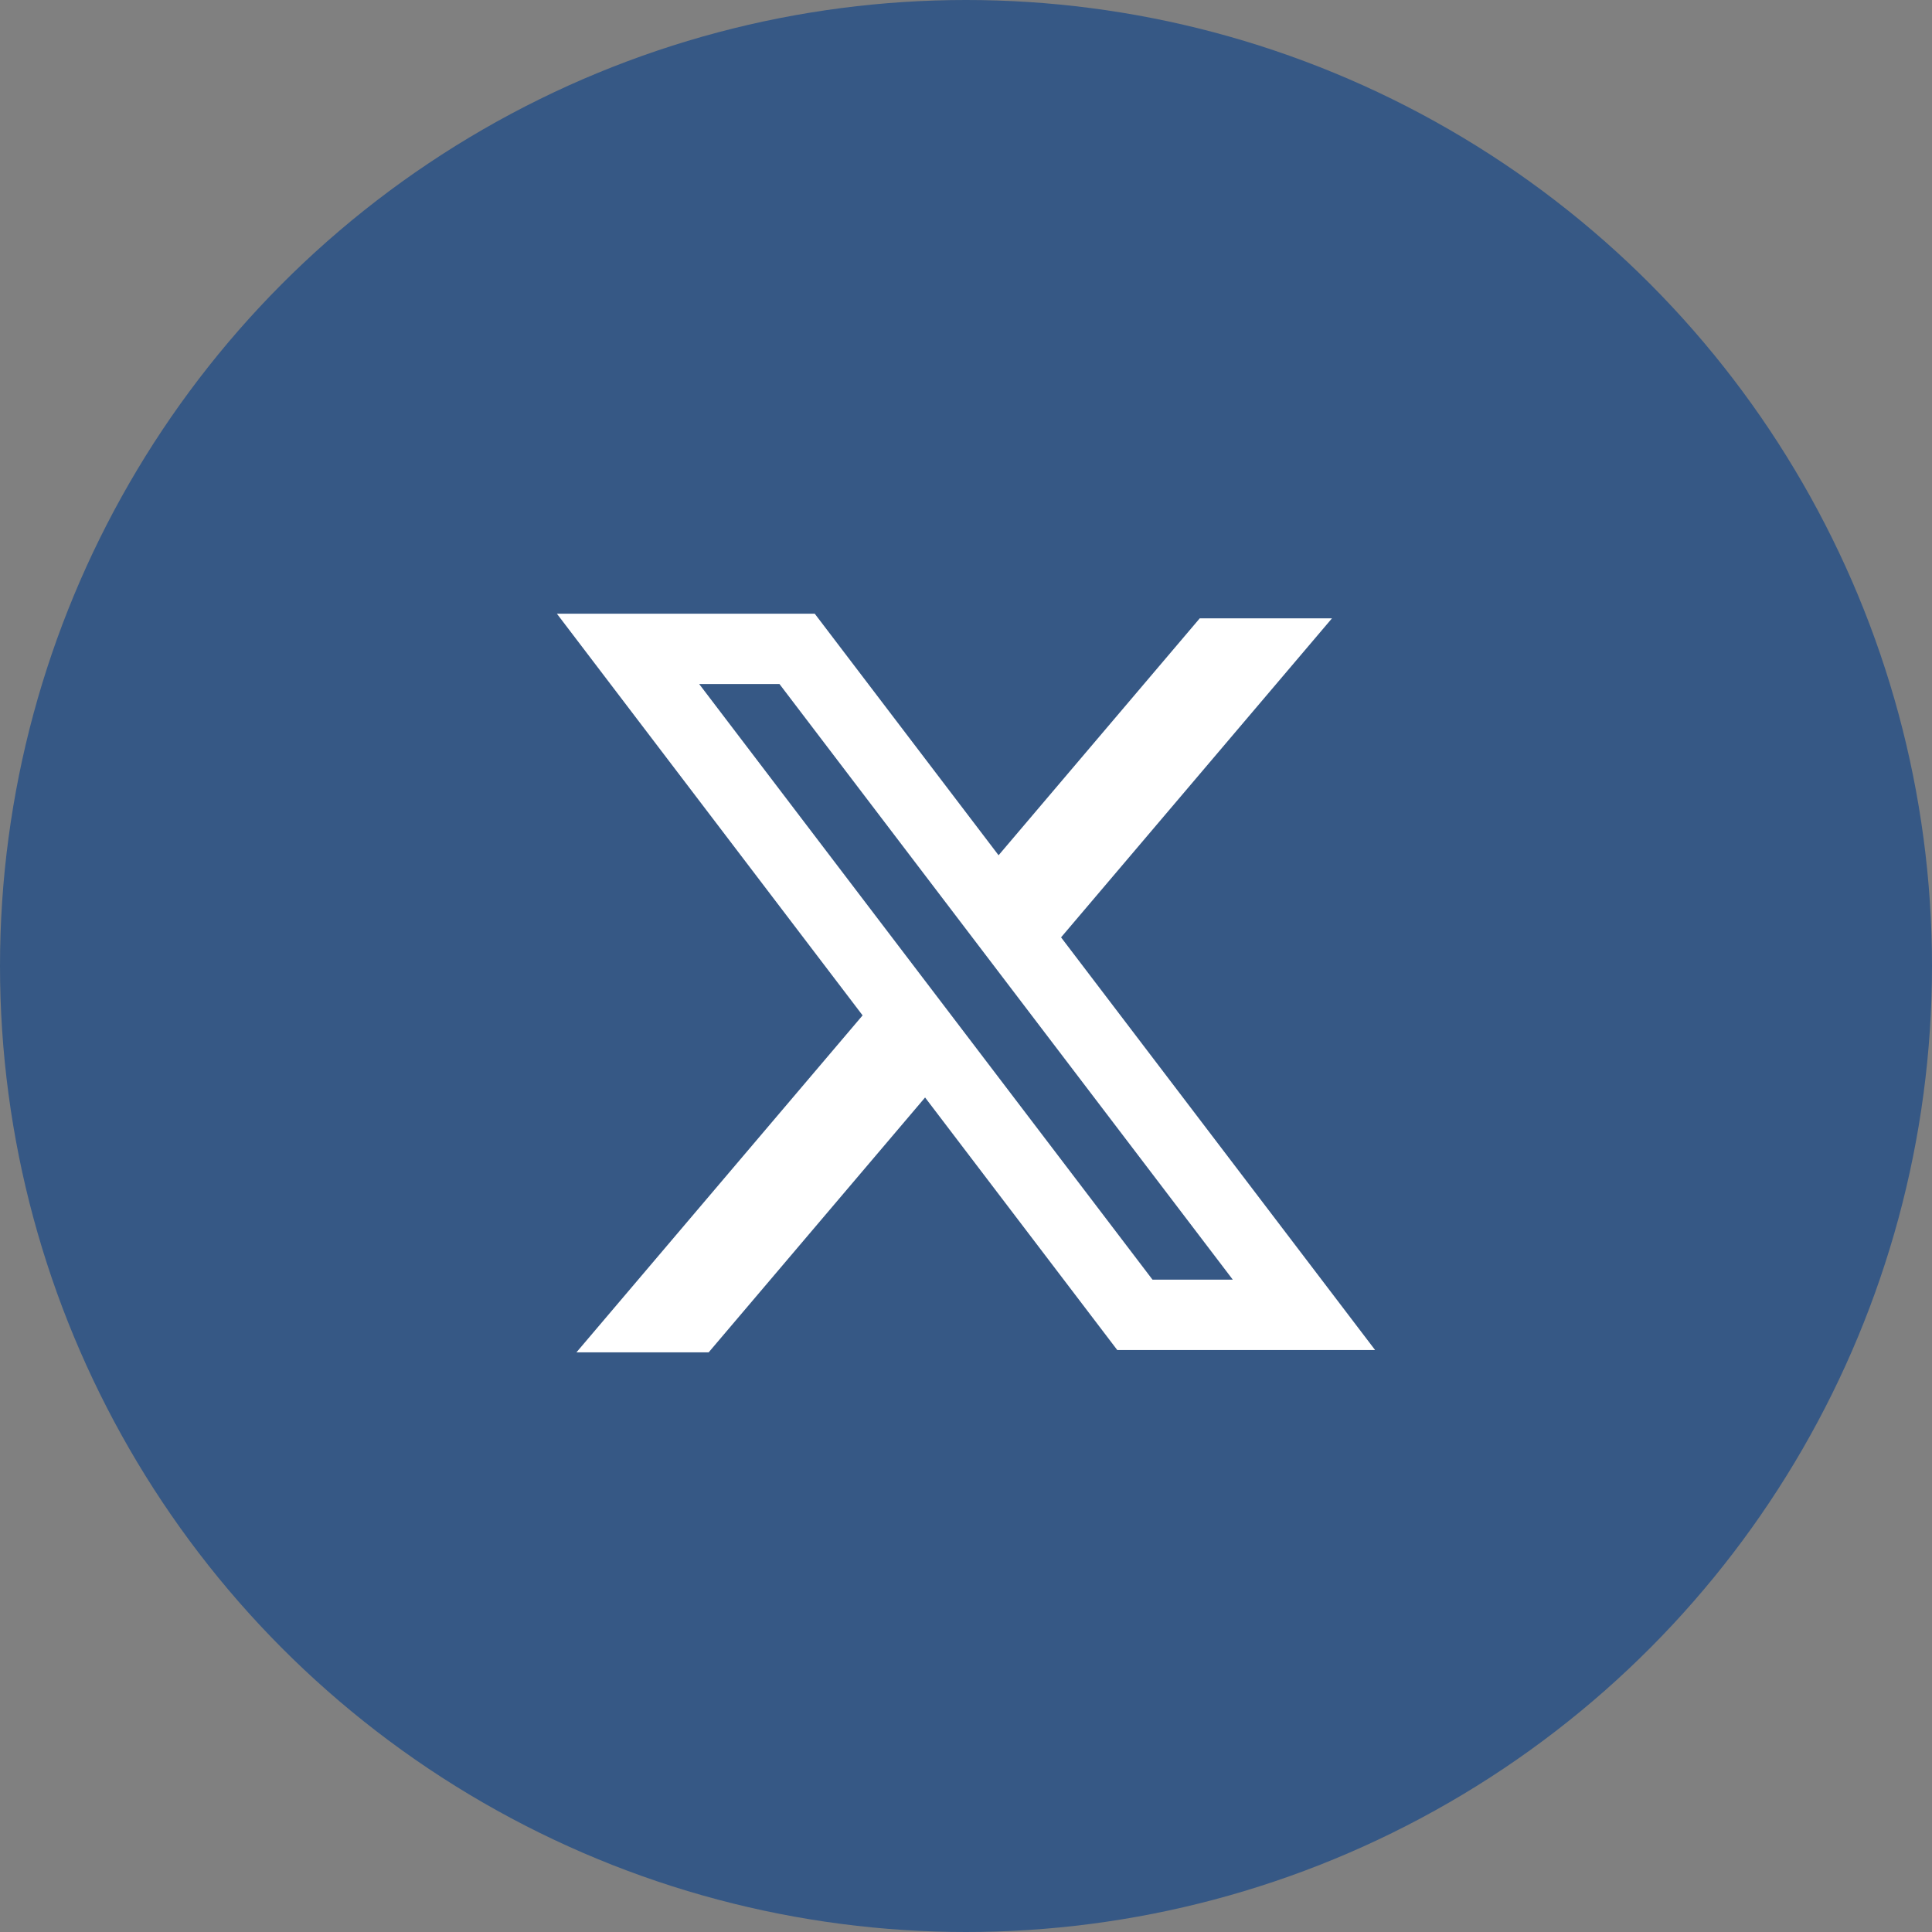
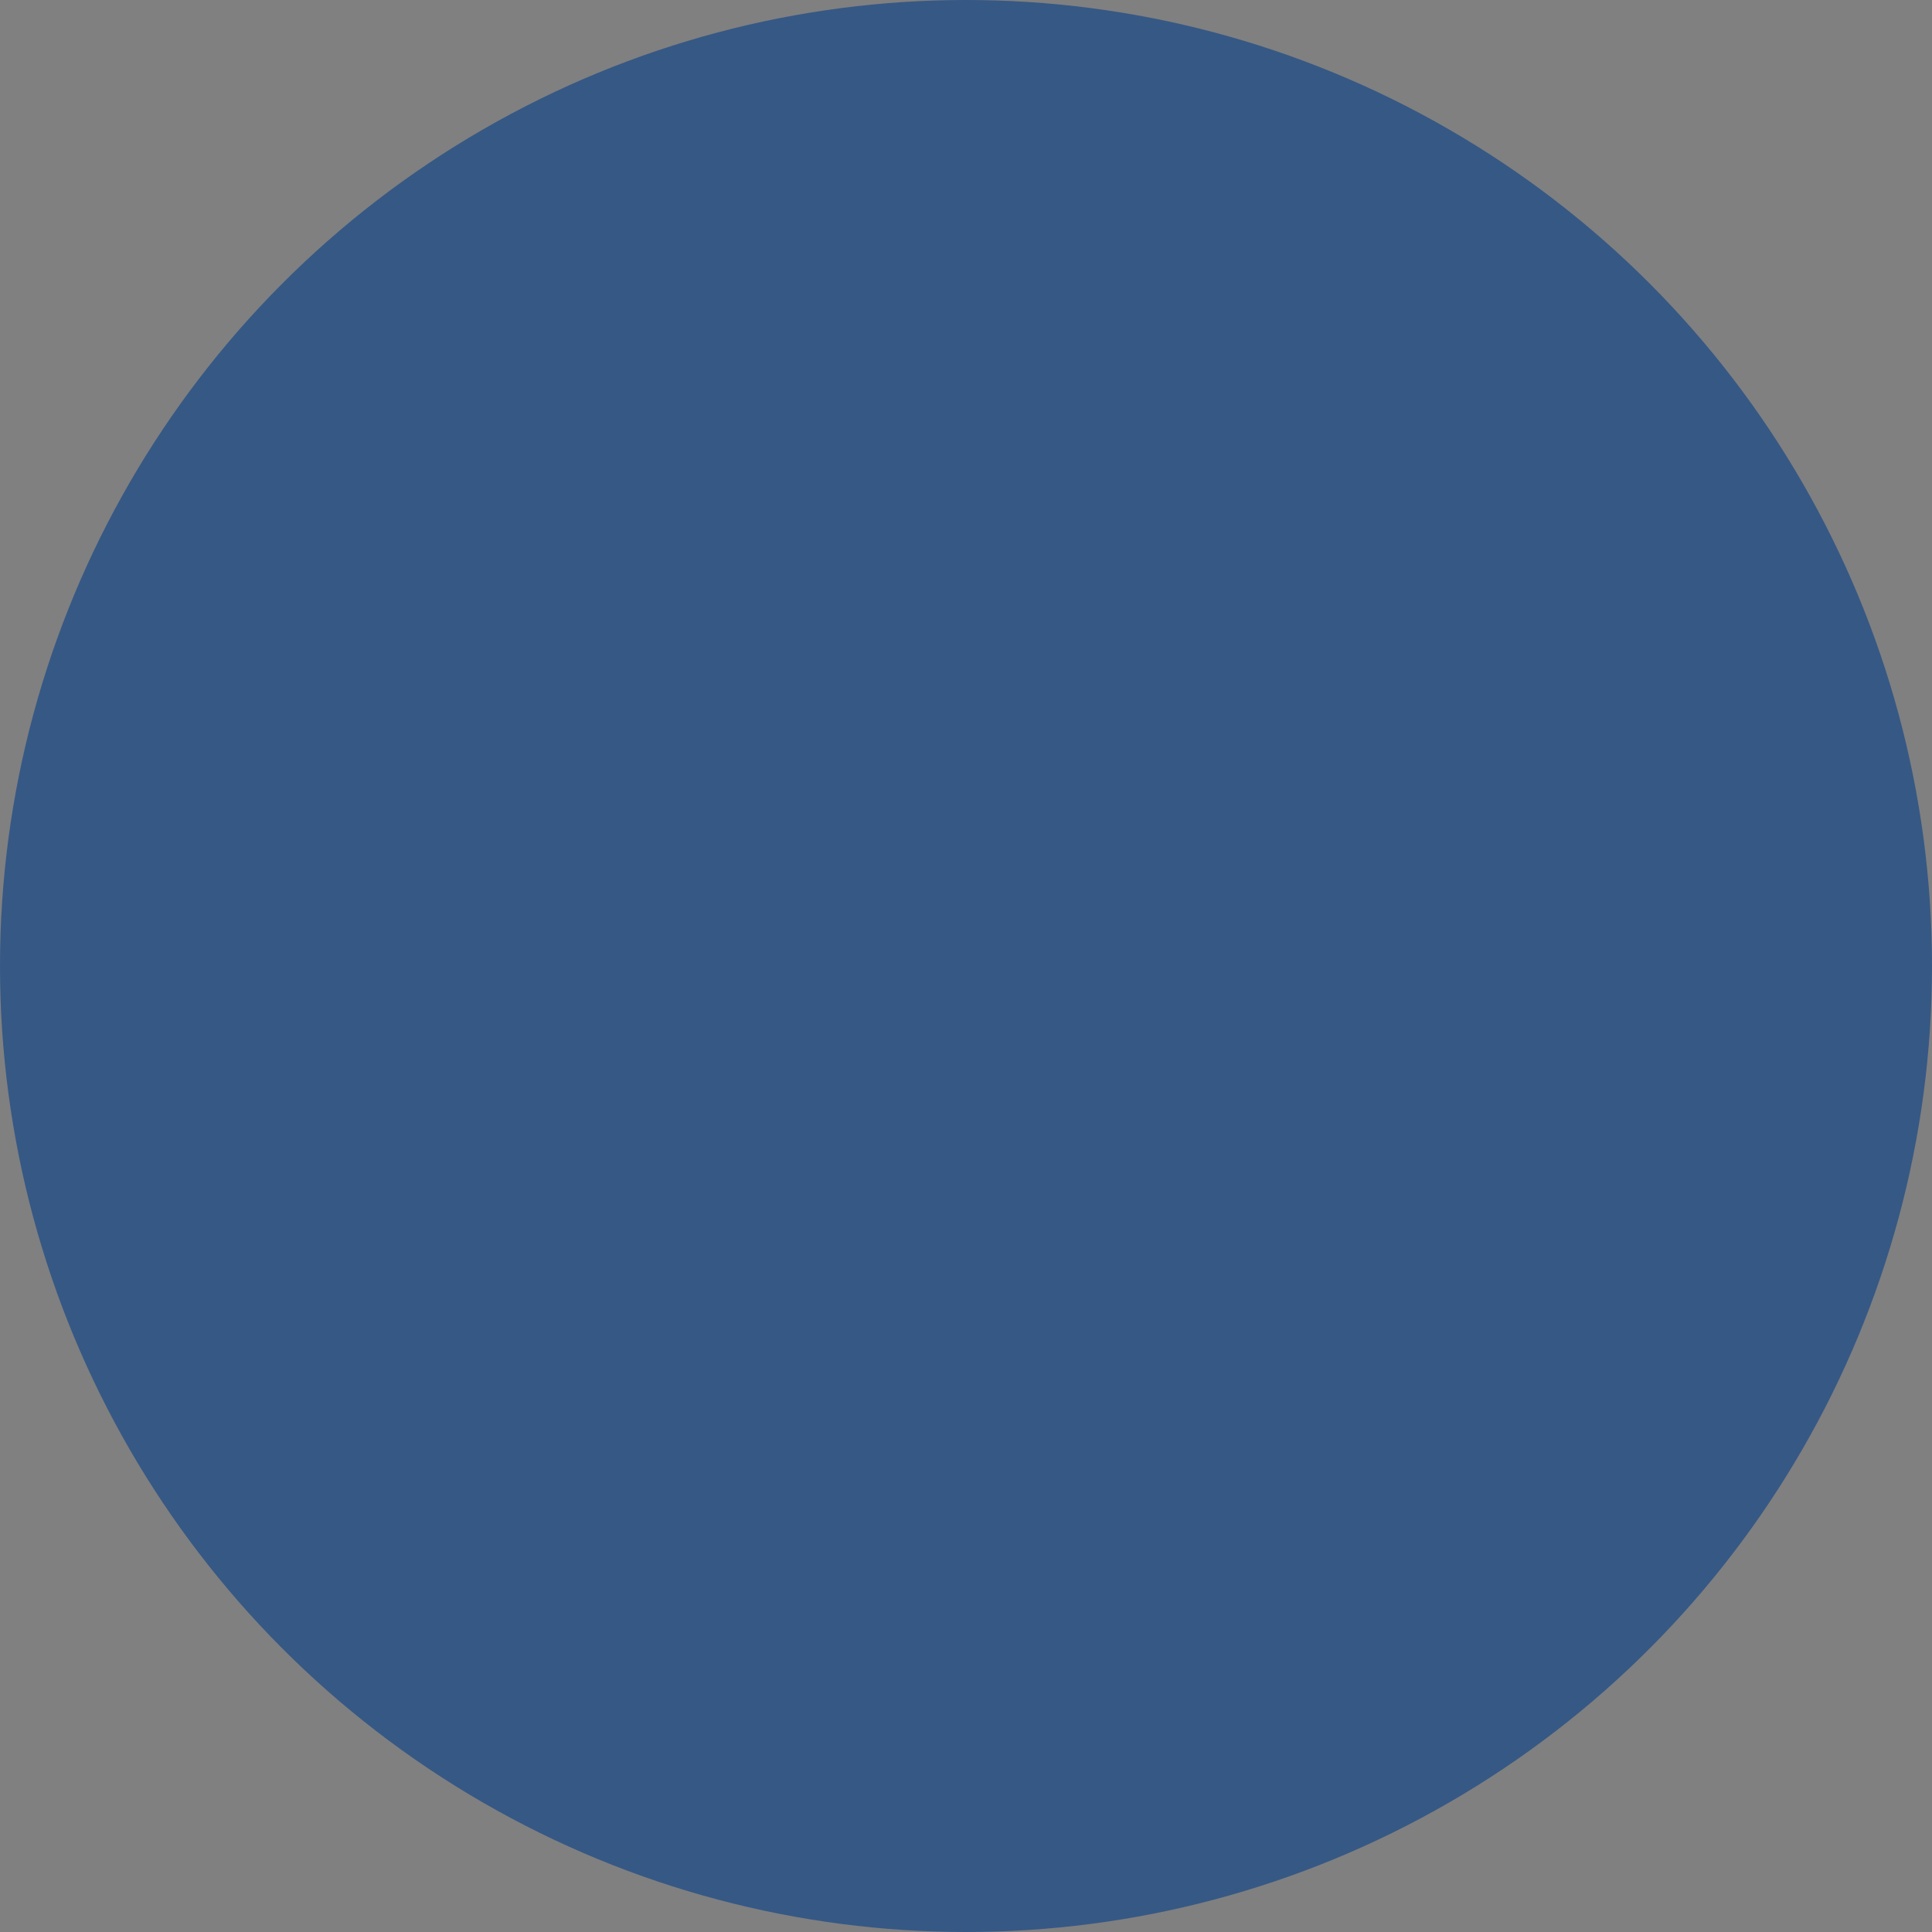
<svg xmlns="http://www.w3.org/2000/svg" width="50" height="50" viewBox="0 0 50 50" fill="none">
  <rect x="0" y="0" width="50" height="50" fill="#808080" stroke="none" />
  <circle cx="25" cy="25" r="25" fill="#365885" />
-   <path fill-rule="evenodd" clip-rule="evenodd" d="M21.085 15.882H14.412L22.324 26.278L14.918 34.999H18.34L23.941 28.403L28.915 34.939H35.588L27.446 24.24L27.46 24.259L34.471 16.003H31.049L25.843 22.134L21.085 15.882ZM18.095 17.703H20.173L31.905 33.118H29.827L18.095 17.703Z" fill="white" />
</svg>